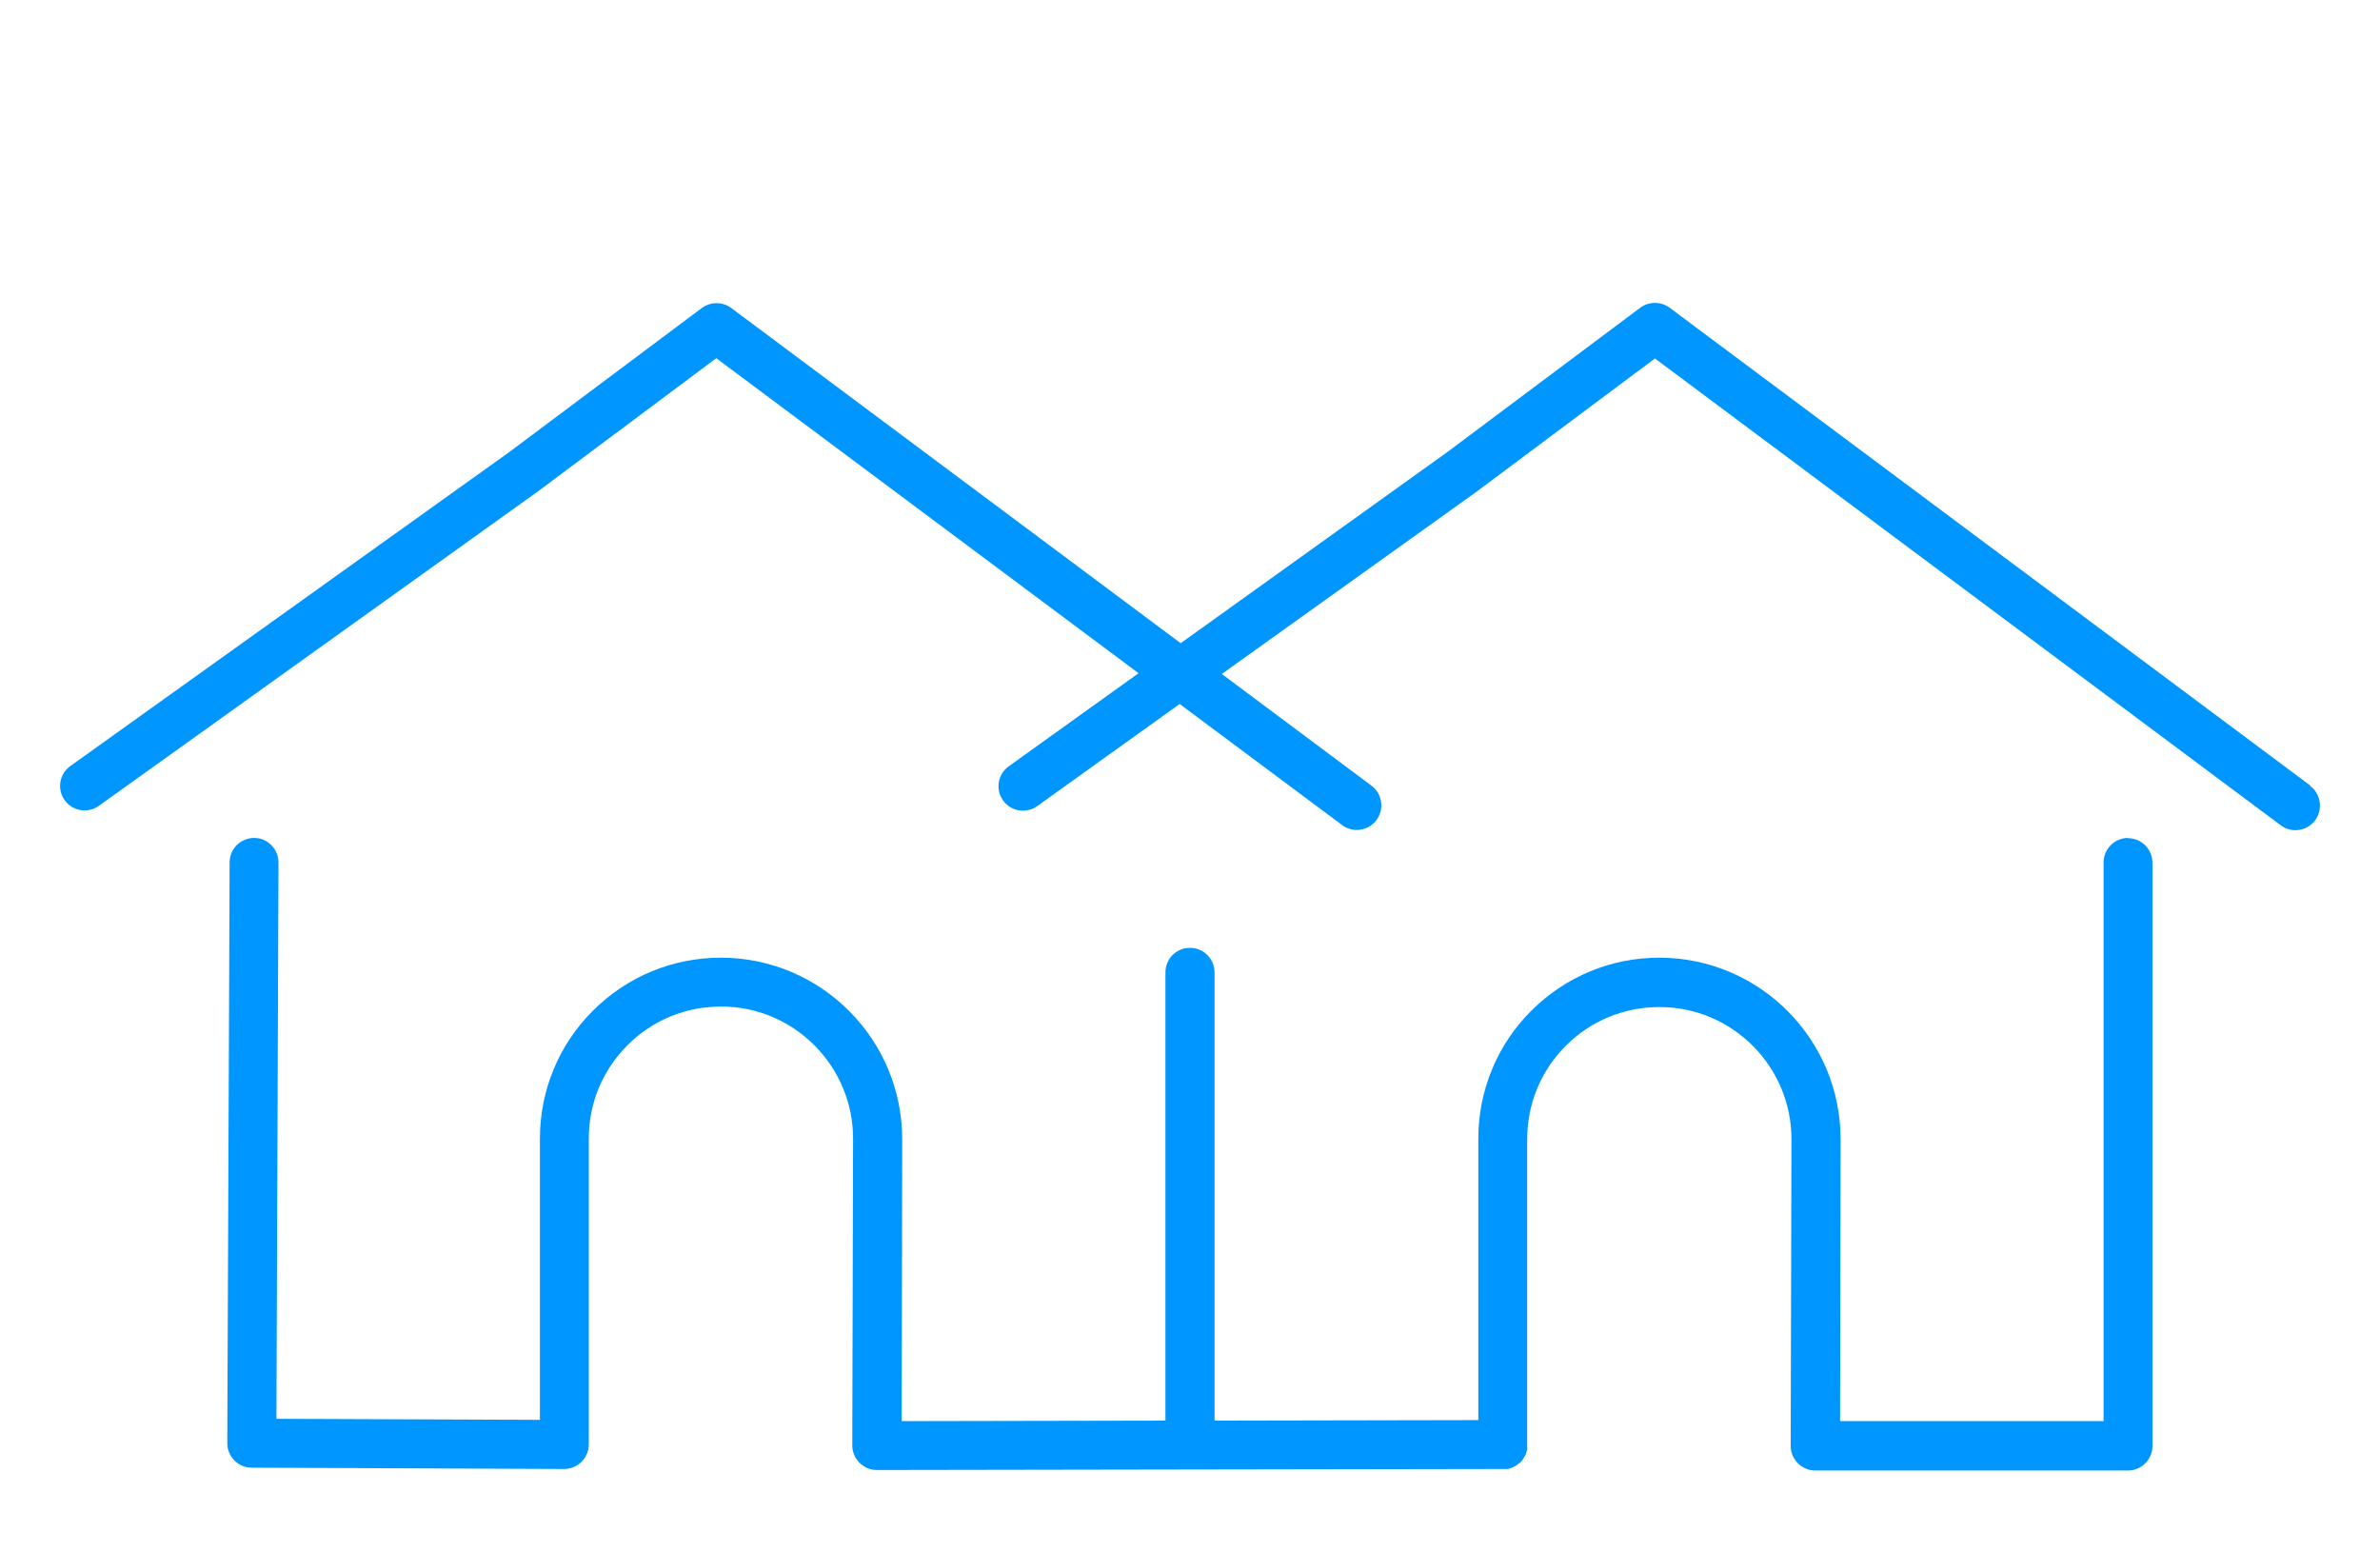
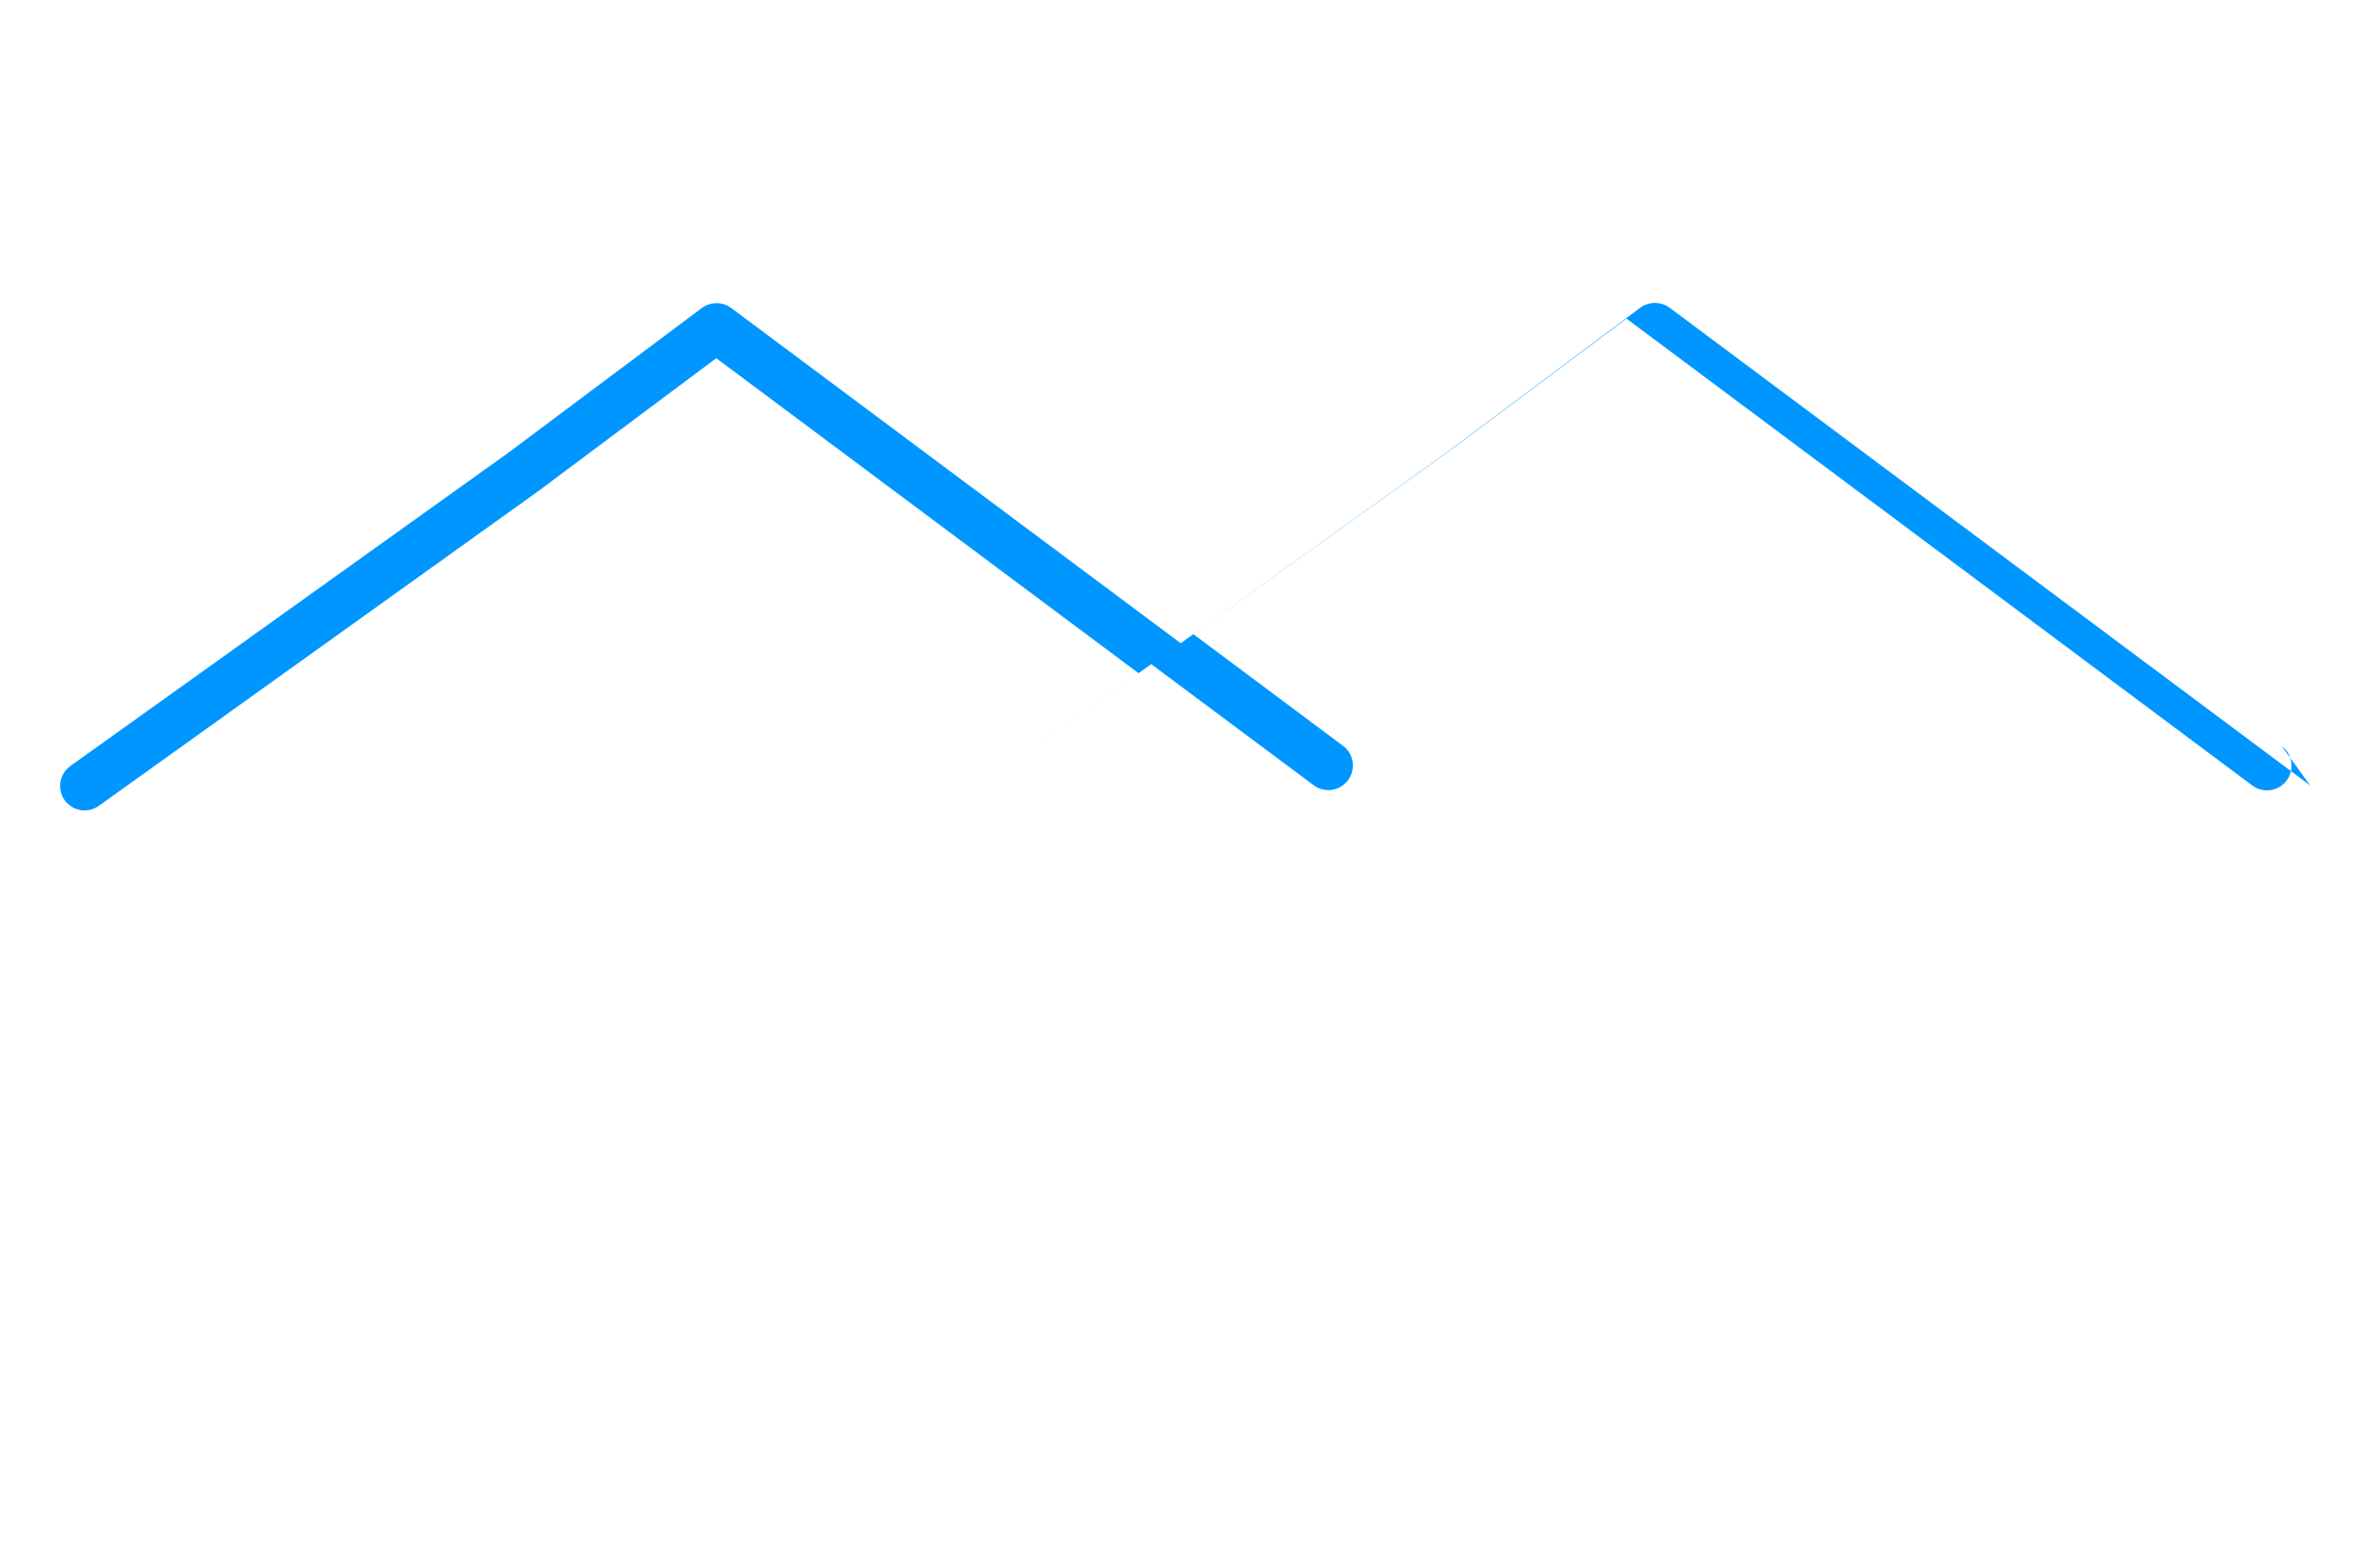
<svg xmlns="http://www.w3.org/2000/svg" id="Ebene_1" viewBox="0 0 92.04 60">
-   <path d="M89.34,30.37l-24.77-18.47c-.34-.25-.8-.25-1.14,0l-7.46,5.58-10.31,7.39-17.38-12.96c-.34-.25-.8-.25-1.14,0l-7.46,5.58L2.72,29.62c-.43.31-.52.9-.22,1.32.31.43.9.52,1.32.22l16.97-12.15,6.91-5.16,16.33,12.18-5.02,3.6c-.43.31-.52.9-.22,1.32.31.43.9.52,1.32.22l5.51-3.95,6.28,4.68c.17.13.37.19.57.19.29,0,.57-.13.76-.38.31-.42.23-1.02-.19-1.33l-5.79-4.32,9.84-7.04,6.91-5.16,24.2,18.05c.17.13.37.19.57.19.29,0,.57-.13.76-.38.31-.42.23-1.02-.19-1.33h0Z" style="fill:#0096ff;" />
-   <path d="M82.3,32.4c-.52,0-.95.42-.95.95v21.6h-10.19l.02-10.9c0-3.86-3.12-7-6.98-7.02h-.03c-1.87,0-3.62.73-4.94,2.04-1.33,1.32-2.06,3.09-2.06,4.96v10.88l-10.2.02v-17.33c0-.52-.42-.95-.95-.95s-.95.42-.95.95v17.33l-10.2.02.02-10.9c0-3.86-3.12-7-6.98-7.02h-.03c-1.87,0-3.62.73-4.94,2.04-1.33,1.32-2.06,3.09-2.06,4.96v10.87l-10.19-.04.08-21.51c0-.52-.42-.95-.94-.95h0c-.52,0-.95.42-.95.94l-.09,22.46c0,.52.42.95.94.95l12.09.05h0c.25,0,.49-.1.67-.28s.28-.42.28-.67v-11.82c0-1.37.53-2.65,1.5-3.62.96-.96,2.24-1.49,3.61-1.49h.02c2.81,0,5.1,2.31,5.09,5.12l-.03,11.85c0,.25.1.49.28.67.18.18.42.28.67.28h0l24.21-.04s.06,0,.09,0c.03,0,.07,0,.1,0s.06-.02.09-.03c.03,0,.06-.02.09-.03.03-.01.05-.03.08-.04.03-.01.06-.03.09-.05.02-.02.04-.04.06-.05.03-.02.05-.04.08-.06.02-.02.04-.04.05-.06.02-.03.05-.05.06-.08.01-.02.03-.05.04-.07.02-.03.04-.06.05-.09.01-.03.02-.06.03-.09,0-.03.02-.06.03-.09s0-.06,0-.1c0-.03,0-.06,0-.09v-11.82c0-1.37.53-2.65,1.5-3.62.96-.96,2.24-1.49,3.61-1.49h.02c2.81,0,5.1,2.31,5.09,5.12l-.03,11.85c0,.25.1.49.28.67s.42.28.67.28h12.09c.52,0,.95-.42.95-.95v-22.55c0-.52-.42-.95-.95-.95h0Z" style="fill:#0096ff;" />
+   <path d="M89.34,30.37l-24.77-18.47c-.34-.25-.8-.25-1.14,0l-7.46,5.58-10.31,7.39-17.38-12.96c-.34-.25-.8-.25-1.14,0l-7.46,5.58L2.72,29.62c-.43.31-.52.9-.22,1.32.31.43.9.52,1.32.22l16.97-12.15,6.91-5.16,16.33,12.18-5.02,3.6l5.51-3.95,6.28,4.68c.17.13.37.19.57.19.29,0,.57-.13.76-.38.31-.42.23-1.02-.19-1.33l-5.79-4.32,9.84-7.04,6.91-5.16,24.2,18.05c.17.13.37.19.57.19.29,0,.57-.13.76-.38.31-.42.23-1.02-.19-1.33h0Z" style="fill:#0096ff;" />
</svg>